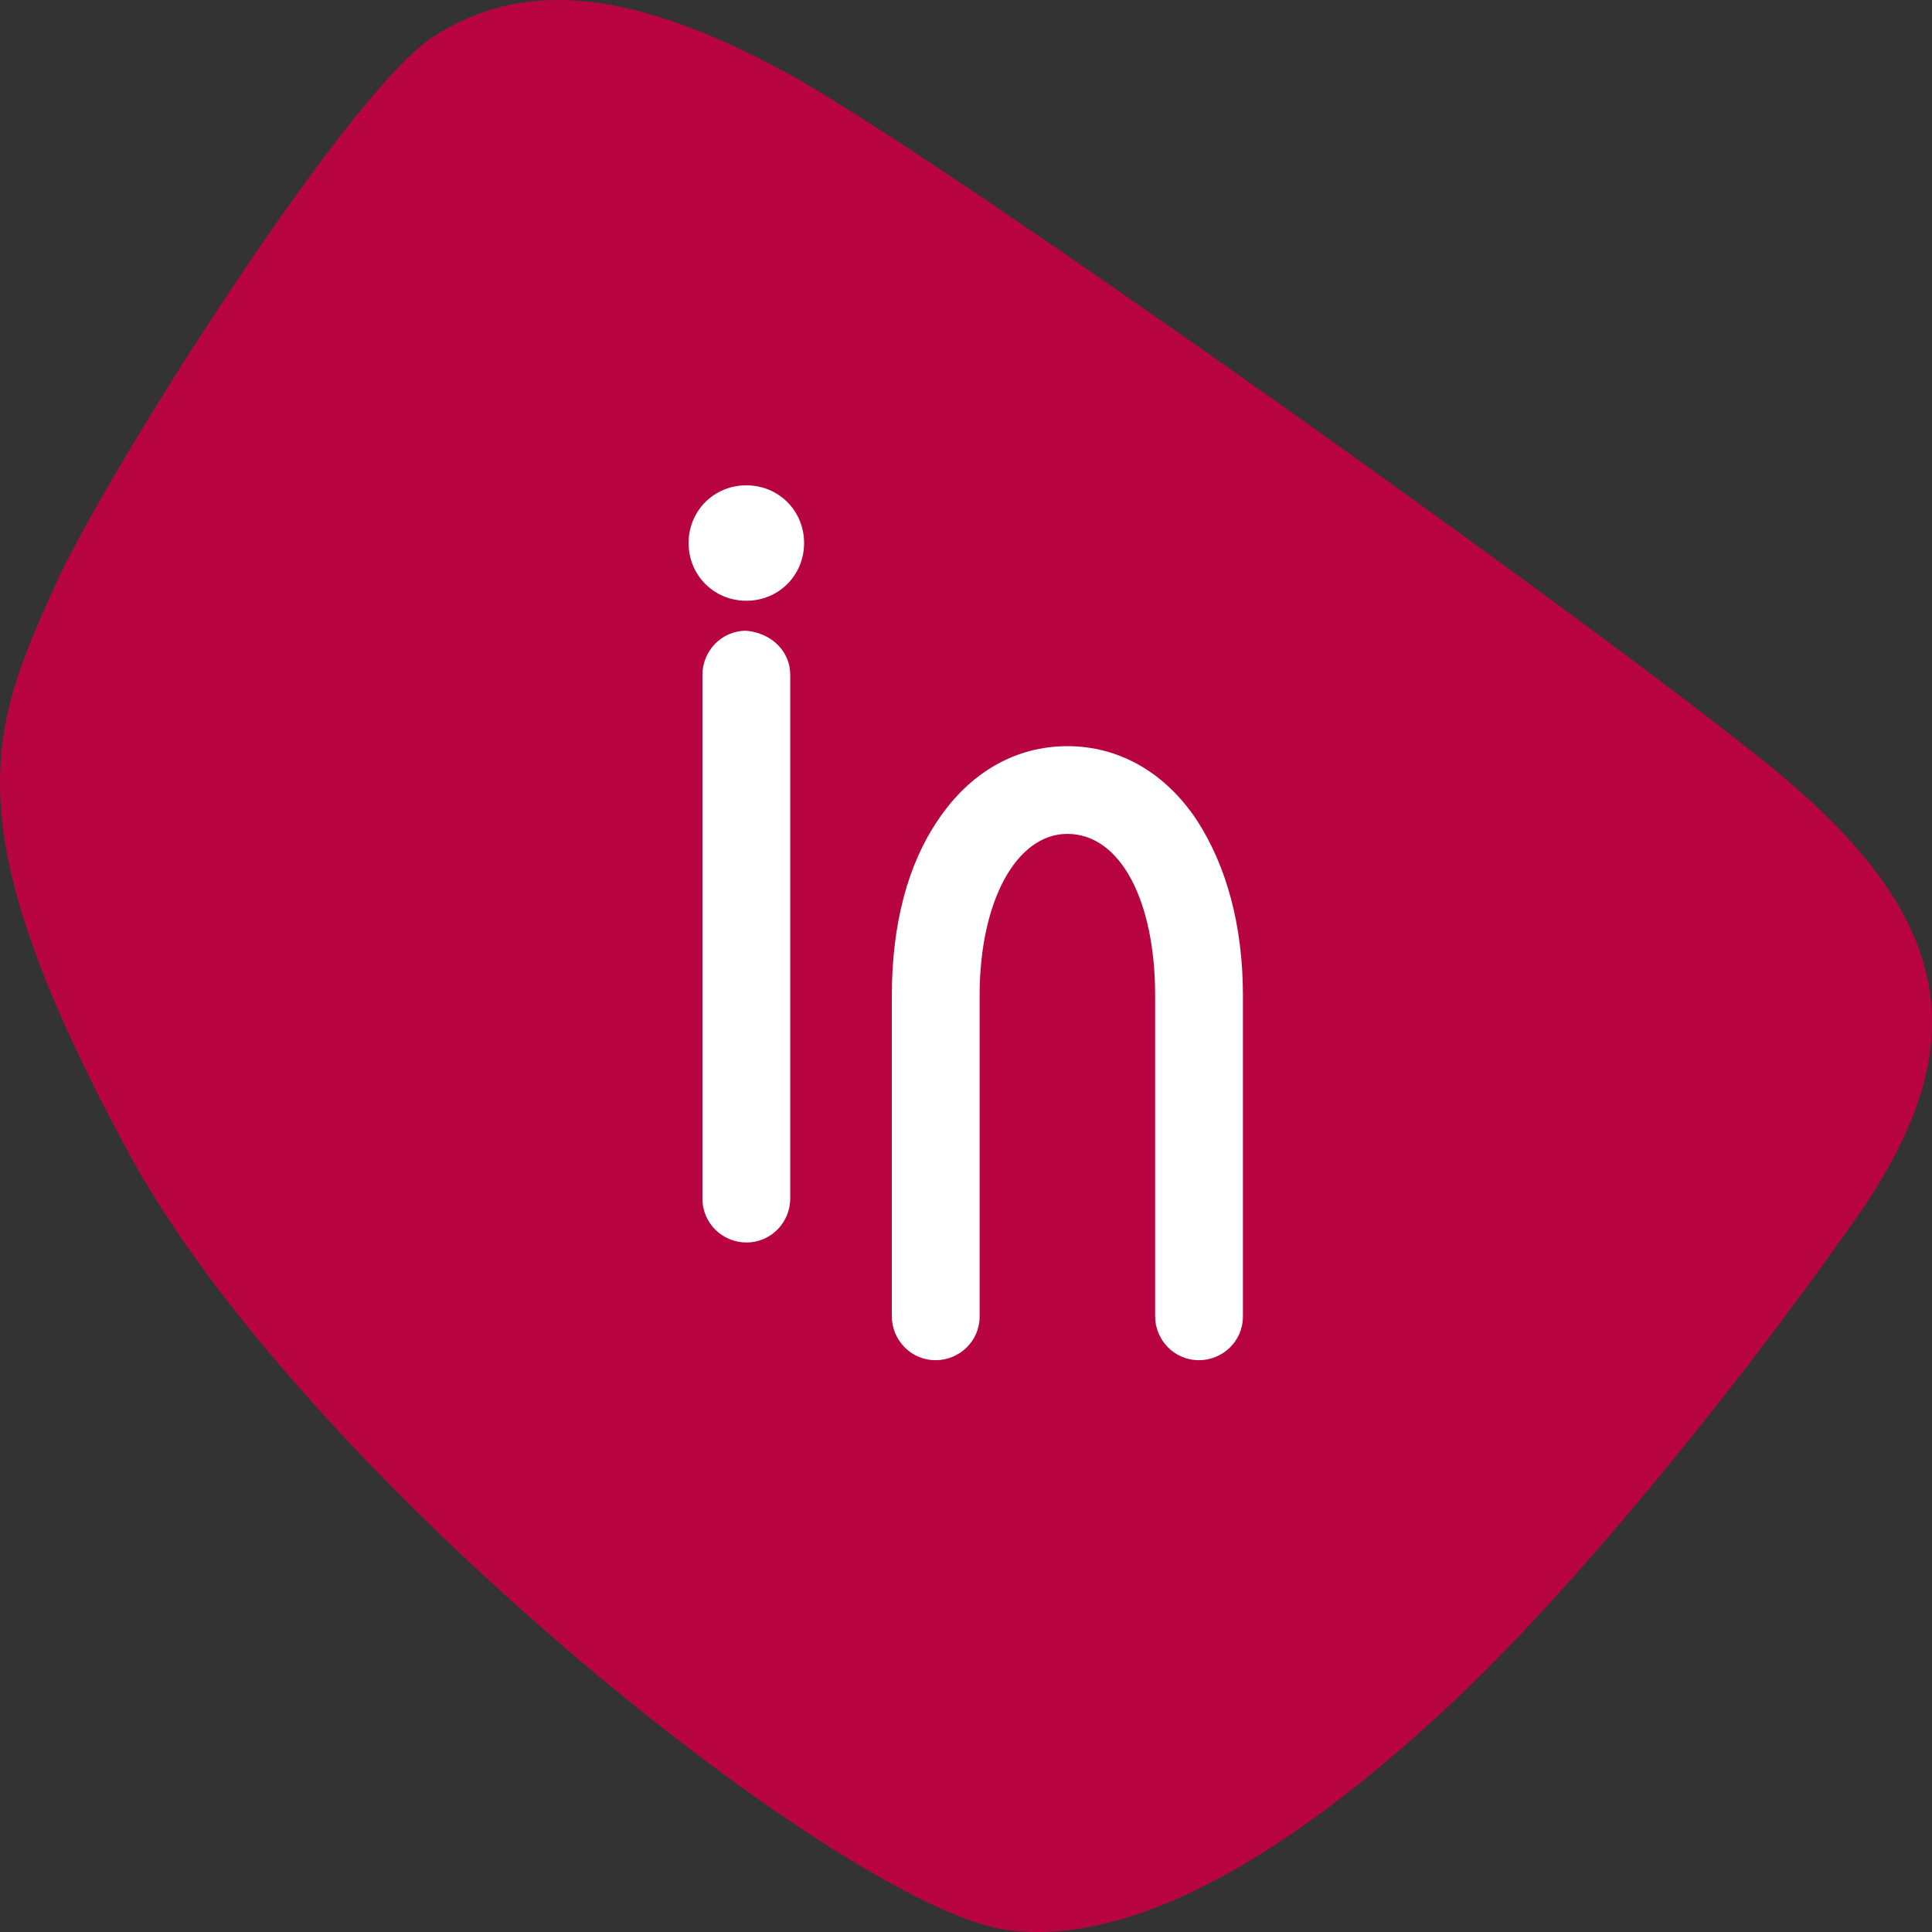
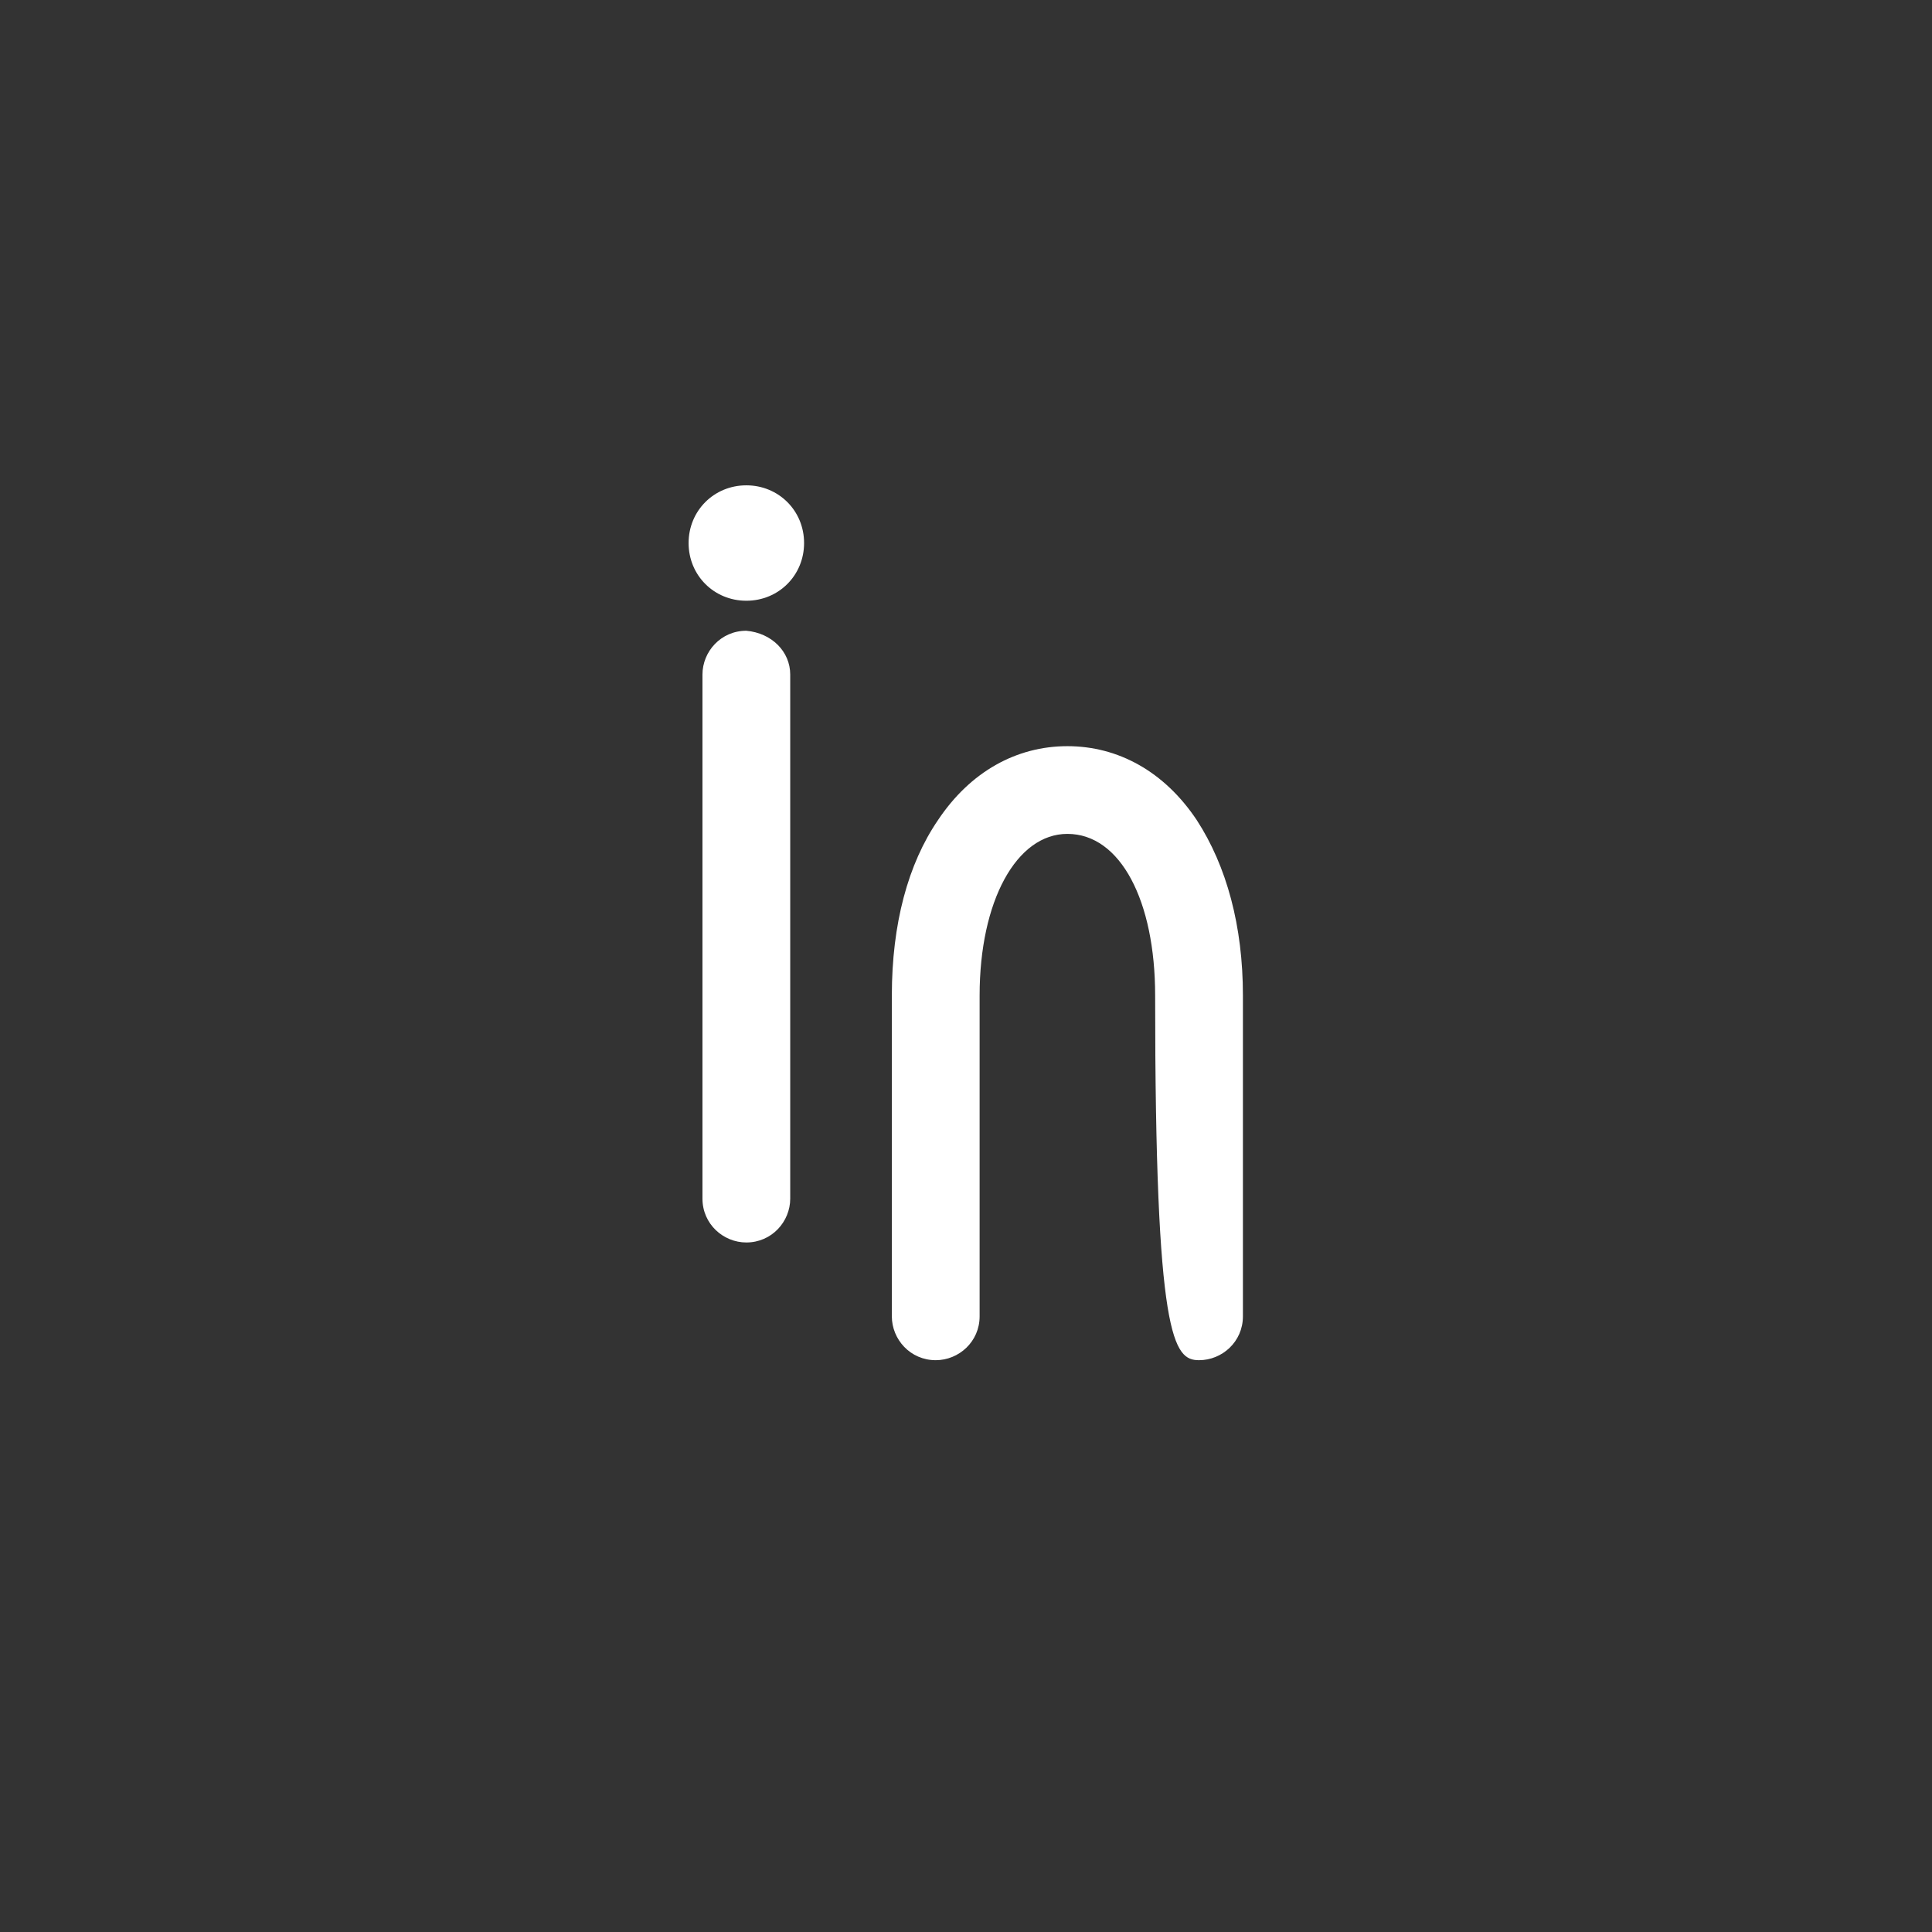
<svg xmlns="http://www.w3.org/2000/svg" width="120px" height="120px" viewBox="0 0 120 120" version="1.1">
  <rect x="0" y="0" width="120" height="120" fill="#333333" stroke="none" />
  <title>intra</title>
  <g id="Ressources" stroke="none" stroke-width="1" fill="none" fill-rule="evenodd">
    <g id="02-AgirAgri-Ressources" transform="translate(-540, -1305)" fill-rule="nonzero">
      <g id="liste" transform="translate(120, 900)">
        <g id="intra" transform="translate(0, 405)">
          <g transform="translate(420, 0)">
-             <path d="M26.846,2.33 C21.395,5.914 6.189,30.001 3.319,36.596 C-0.697,45.486 -2.993,51.364 8.053,71.724 C19.1,91.94 52.812,118.751 62.711,119.898 C72.179,121.045 83.225,112.299 90.254,105.704 C97.284,99.108 107.039,87.351 114.929,76.168 C122.962,64.985 121.671,56.956 109.477,47.206 C97.284,37.457 60.415,11.219 49.799,5.054 C39.184,-0.968 32.298,-1.255 26.846,2.33" id="Path" fill="#B80541" />
-             <path d="M49.082,41.901 C49.082,43.478 49.082,74.304 49.082,74.448 C49.082,75.881 47.934,77.172 46.356,77.172 C44.922,77.172 43.631,76.025 43.631,74.448 C43.631,72.871 43.631,42.045 43.631,41.901 C43.631,40.468 44.778,39.177 46.356,39.177 C47.934,39.321 49.082,40.468 49.082,41.901 Z M46.356,30.145 C44.348,30.145 42.77,31.722 42.77,33.729 C42.77,35.736 44.348,37.313 46.356,37.313 C48.365,37.313 49.943,35.736 49.943,33.729 C49.943,31.722 48.365,30.145 46.356,30.145 Z M74.331,50.934 C72.322,47.923 69.453,46.346 66.297,46.346 C63.141,46.346 60.272,47.923 58.263,50.934 C56.398,53.658 55.394,57.386 55.394,61.831 L55.394,81.76 C55.394,83.194 56.542,84.484 58.12,84.484 C59.554,84.484 60.846,83.337 60.846,81.76 L60.846,61.831 C60.846,55.952 63.141,51.794 66.297,51.794 C69.596,51.794 71.748,55.952 71.748,61.831 L71.748,81.76 C71.748,83.194 72.896,84.484 74.474,84.484 C75.909,84.484 77.2,83.337 77.2,81.76 L77.2,61.831 C77.2,57.529 76.195,53.802 74.331,50.934 Z" id="Shape" fill="#FFFFFF" />
+             <path d="M49.082,41.901 C49.082,43.478 49.082,74.304 49.082,74.448 C49.082,75.881 47.934,77.172 46.356,77.172 C44.922,77.172 43.631,76.025 43.631,74.448 C43.631,72.871 43.631,42.045 43.631,41.901 C43.631,40.468 44.778,39.177 46.356,39.177 C47.934,39.321 49.082,40.468 49.082,41.901 Z M46.356,30.145 C44.348,30.145 42.77,31.722 42.77,33.729 C42.77,35.736 44.348,37.313 46.356,37.313 C48.365,37.313 49.943,35.736 49.943,33.729 C49.943,31.722 48.365,30.145 46.356,30.145 Z M74.331,50.934 C72.322,47.923 69.453,46.346 66.297,46.346 C63.141,46.346 60.272,47.923 58.263,50.934 C56.398,53.658 55.394,57.386 55.394,61.831 L55.394,81.76 C55.394,83.194 56.542,84.484 58.12,84.484 C59.554,84.484 60.846,83.337 60.846,81.76 L60.846,61.831 C60.846,55.952 63.141,51.794 66.297,51.794 C69.596,51.794 71.748,55.952 71.748,61.831 C71.748,83.194 72.896,84.484 74.474,84.484 C75.909,84.484 77.2,83.337 77.2,81.76 L77.2,61.831 C77.2,57.529 76.195,53.802 74.331,50.934 Z" id="Shape" fill="#FFFFFF" />
          </g>
        </g>
      </g>
    </g>
  </g>
</svg>